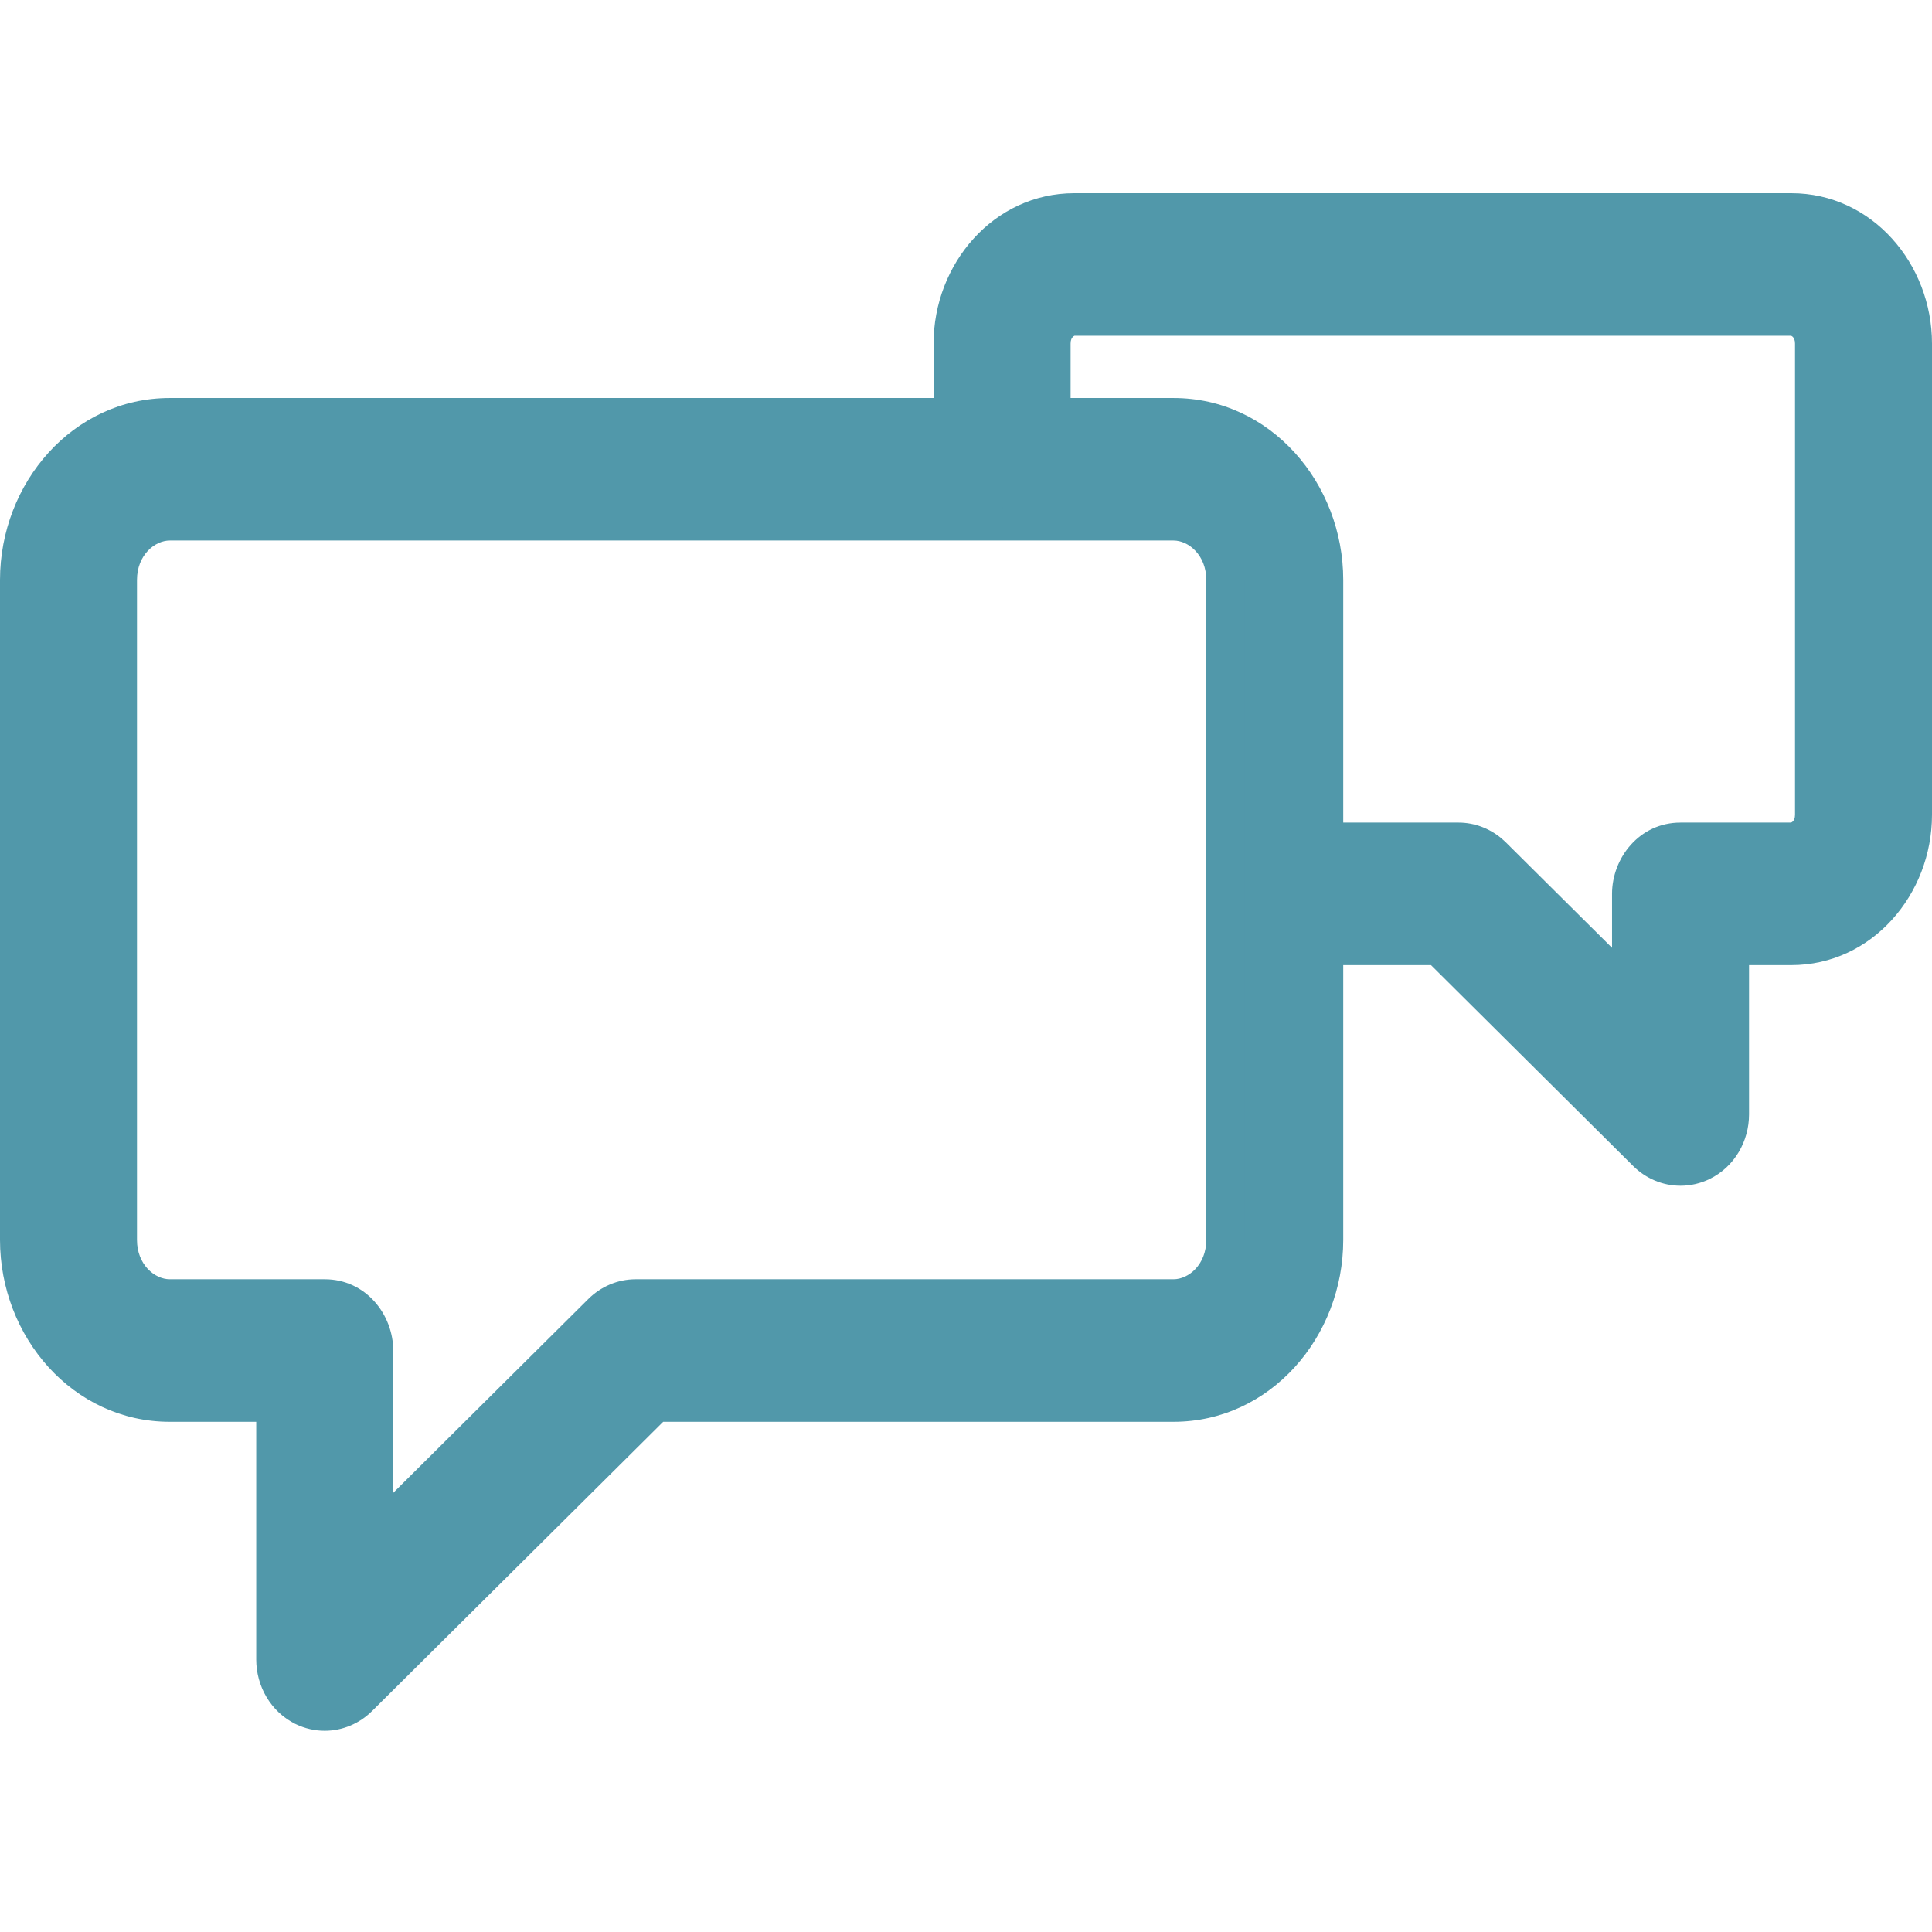
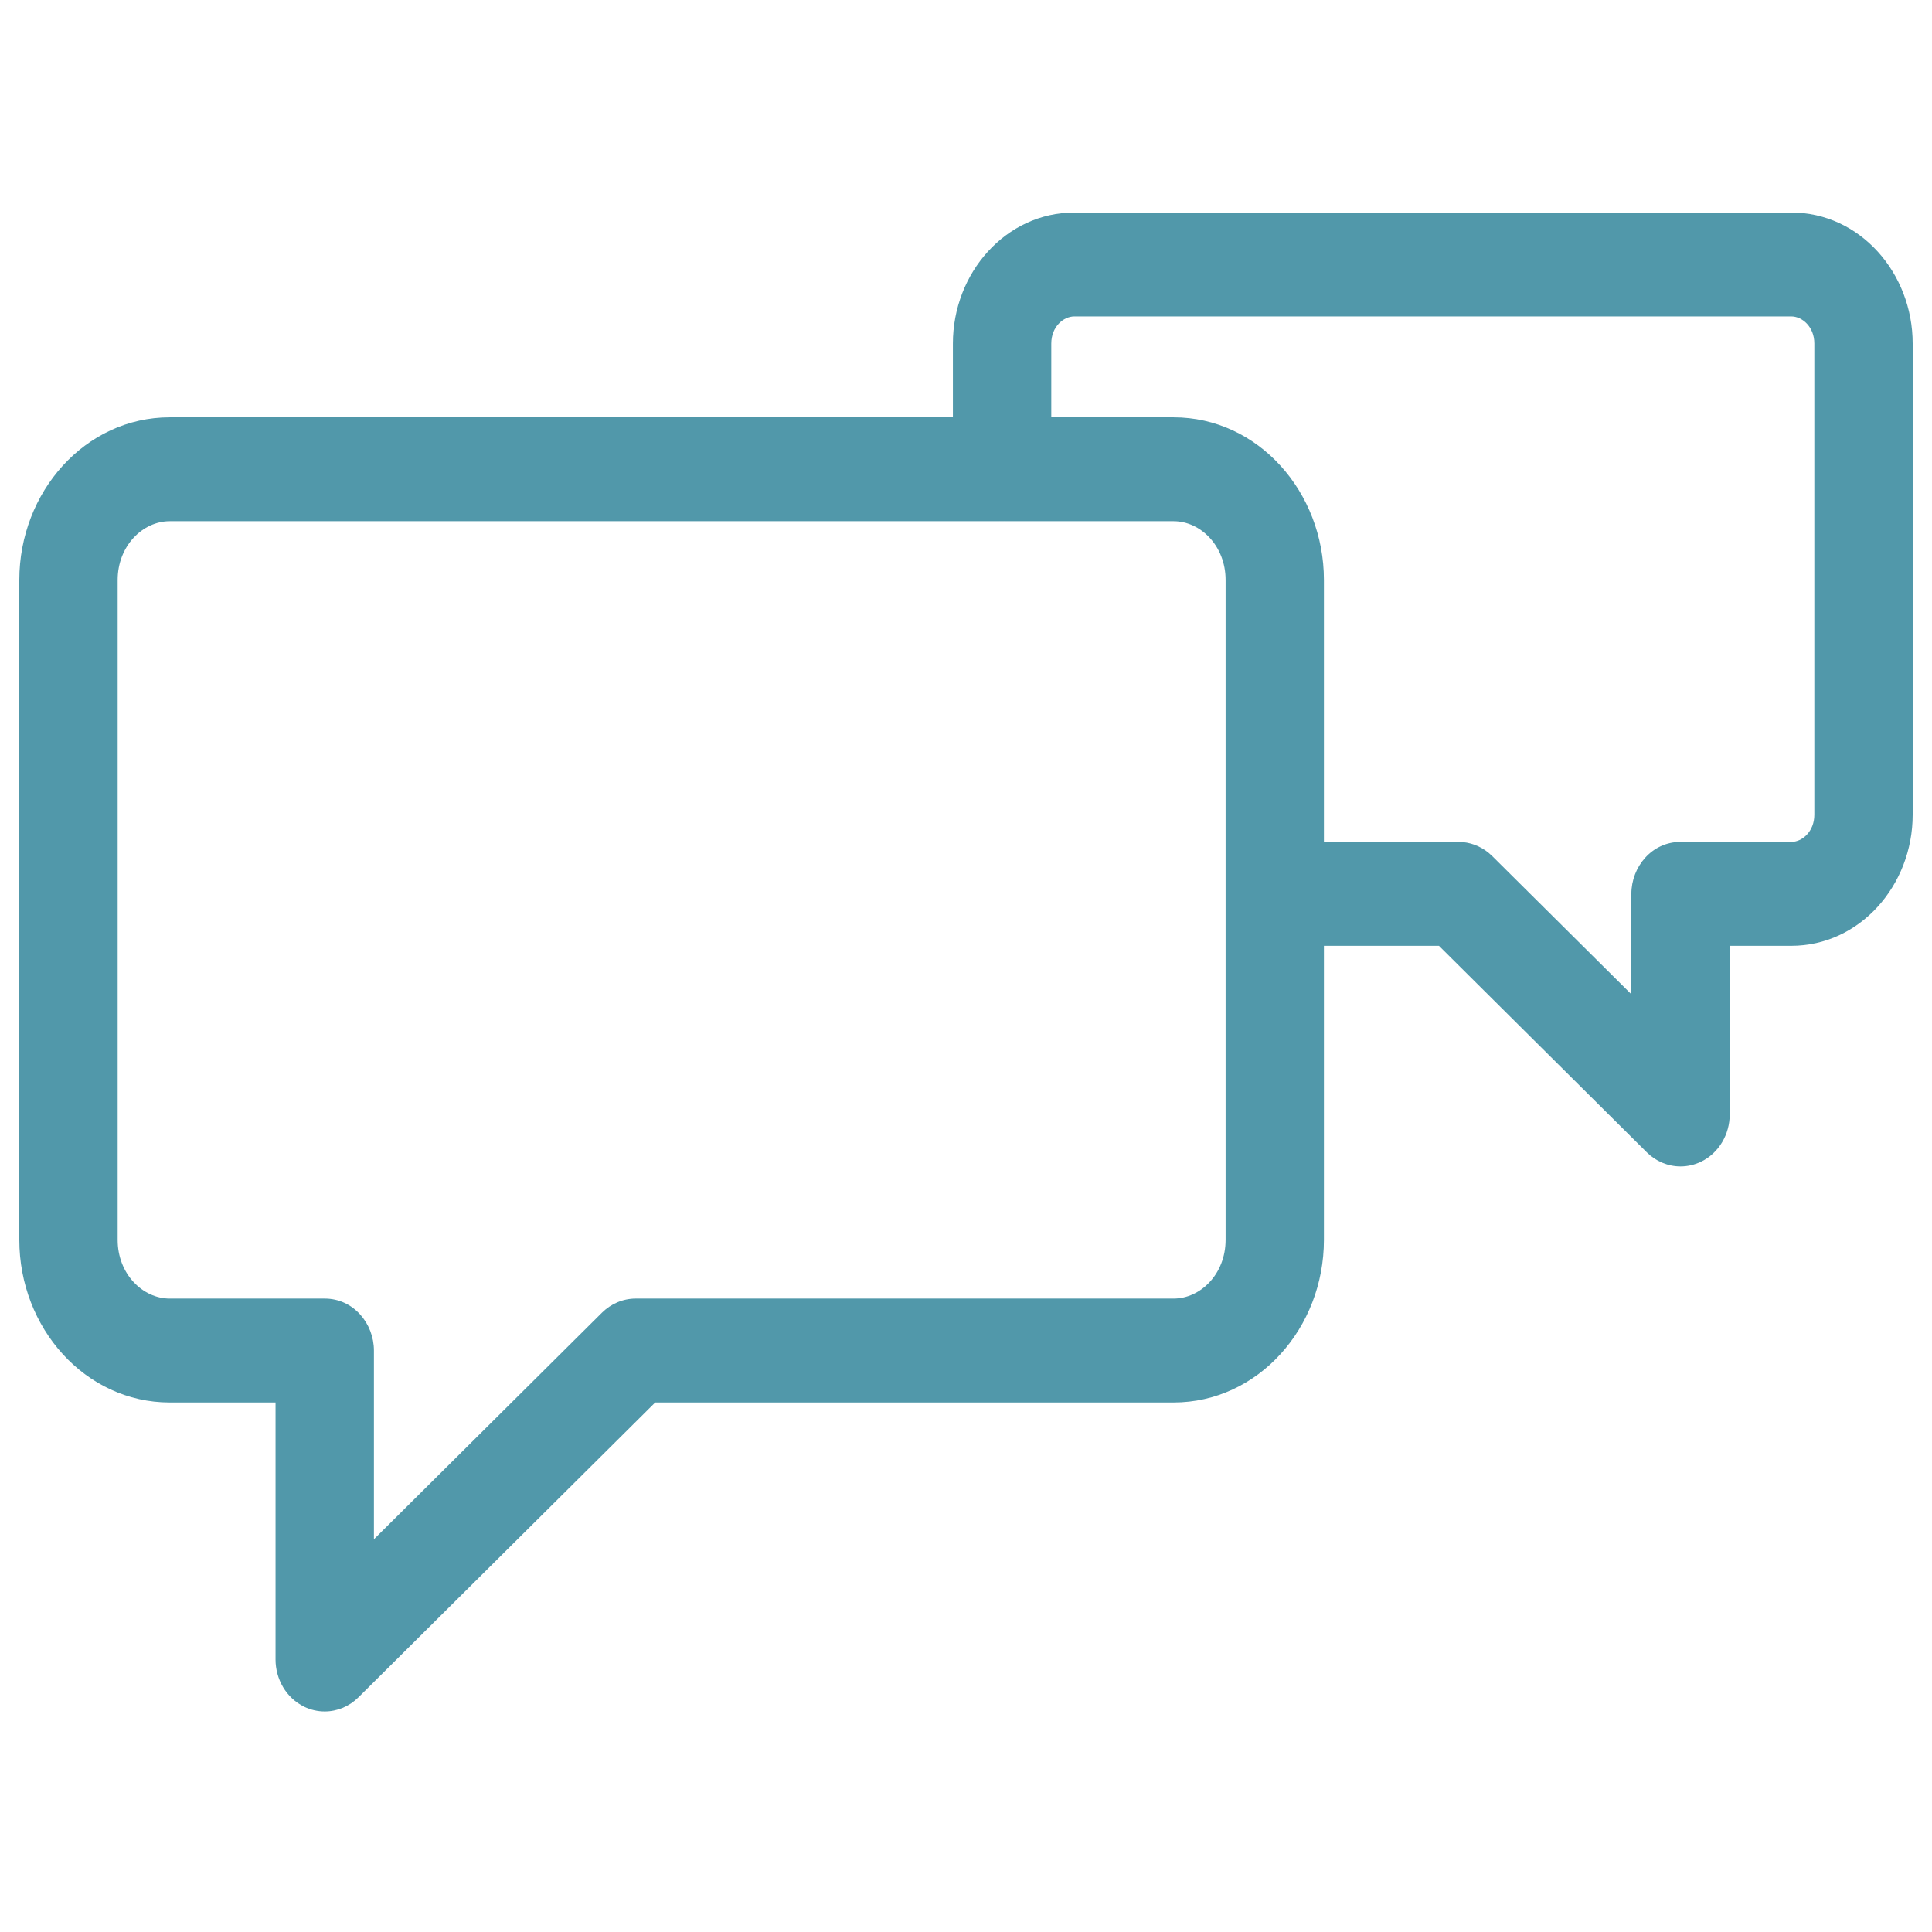
<svg xmlns="http://www.w3.org/2000/svg" width="100" height="100" viewBox="0 0 100 100" fill="none">
  <path d="M92.716 11C96.267 11 99.001 14.13 99 17.781V42.173C99 45.824 96.266 48.955 92.715 48.955H89.53V57.685C89.53 58.698 88.983 59.676 88.045 60.129C87.708 60.291 87.346 60.373 86.984 60.373C86.335 60.373 85.711 60.112 85.238 59.644L74.481 48.955H68.526V64.177C68.526 68.73 65.119 72.591 60.743 72.592H33.914L18.553 87.853C18.08 88.324 17.454 88.584 16.807 88.584C16.444 88.584 16.083 88.503 15.747 88.341L15.745 88.339C14.81 87.885 14.262 86.909 14.262 85.894V72.592H8.786C4.409 72.592 1 68.731 1 64.177V30.02C1 25.465 4.408 21.601 8.786 21.601H49.322V17.781C49.322 14.129 52.058 11 55.61 11H92.716ZM8.785 26.977C7.385 26.977 6.09 28.255 6.09 30.02V64.176C6.09 65.938 7.384 67.214 8.785 67.214H16.807C18.297 67.214 19.353 68.505 19.354 69.902V79.672L31.158 67.944L31.159 67.943C31.622 67.485 32.242 67.214 32.904 67.214H60.744C62.144 67.213 63.436 65.938 63.437 64.176V30.02C63.437 28.255 62.144 26.977 60.744 26.977H51.891C51.884 26.977 51.876 26.977 51.868 26.977C51.861 26.977 51.853 26.977 51.847 26.977H8.785ZM55.61 16.378C55.036 16.378 54.414 16.92 54.414 17.781V21.601H60.743C65.12 21.601 68.526 25.466 68.526 30.02V43.577H75.49C76.07 43.577 76.617 43.787 77.054 44.145L77.234 44.307L77.235 44.308L84.439 51.463V46.266C84.44 44.868 85.496 43.577 86.985 43.577H92.716C93.287 43.577 93.91 43.036 93.91 42.173V17.781C93.91 16.919 93.288 16.378 92.716 16.378H55.61ZM51.755 26.972C51.759 26.972 51.766 26.973 51.773 26.974C51.783 26.974 51.797 26.974 51.813 26.975C51.8 26.974 51.789 26.974 51.78 26.974C51.771 26.973 51.764 26.972 51.759 26.972C51.755 26.971 51.751 26.971 51.75 26.971C51.751 26.971 51.753 26.971 51.755 26.972ZM51.977 26.972C51.973 26.972 51.965 26.973 51.956 26.974C51.947 26.974 51.936 26.974 51.923 26.975C51.94 26.974 51.953 26.974 51.963 26.974C51.971 26.973 51.978 26.972 51.981 26.972C51.984 26.971 51.987 26.971 51.987 26.971C51.987 26.971 51.982 26.971 51.977 26.972Z" fill="#5198AA" />
-   <path d="M92.716 11L92.716 10H92.716V11ZM99 17.781L98 17.781V17.781H99ZM99 42.173L100 42.173V42.173H99ZM92.715 48.955V49.955H92.715L92.715 48.955ZM89.53 48.955V47.955H88.53V48.955H89.53ZM89.53 57.685L90.53 57.685V57.685H89.53ZM88.045 60.129L88.479 61.03L88.48 61.029L88.045 60.129ZM86.984 60.373V61.373H86.984L86.984 60.373ZM85.238 59.644L84.534 60.353L84.534 60.353L85.238 59.644ZM74.481 48.955L75.185 48.246L74.893 47.955H74.481V48.955ZM68.526 48.955V47.955H67.526V48.955H68.526ZM68.526 64.177L69.526 64.177V64.177H68.526ZM60.743 72.592V73.592H60.743L60.743 72.592ZM33.914 72.592V71.592H33.502L33.209 71.882L33.914 72.592ZM18.553 87.853L17.848 87.144L17.847 87.145L18.553 87.853ZM16.807 88.584L16.806 89.584H16.807L16.807 88.584ZM15.747 88.341L15.04 89.048L15.16 89.168L15.313 89.242L15.747 88.341ZM15.745 88.339L16.452 87.632L16.333 87.513L16.182 87.439L15.745 88.339ZM14.262 72.592H15.262V71.592H14.262V72.592ZM1 64.177H0V64.177L1 64.177ZM49.322 21.601V22.601H50.322V21.601H49.322ZM49.322 17.781L48.322 17.781V17.781H49.322ZM55.61 11V10H55.61L55.61 11ZM6.09 64.176H5.09V64.176L6.09 64.176ZM16.807 67.214L16.807 66.214H16.807V67.214ZM19.354 69.902H20.354V69.902L19.354 69.902ZM19.354 79.672H18.354V82.075L20.058 80.381L19.354 79.672ZM31.158 67.944L31.863 68.654L31.865 68.651L31.158 67.944ZM31.159 67.943L30.455 67.233L30.452 67.236L31.159 67.943ZM60.744 67.214V68.214H60.744L60.744 67.214ZM63.437 64.176L64.436 64.176V64.176H63.437ZM60.744 26.977L60.744 25.977H60.744V26.977ZM51.891 26.977V25.977H51.88L51.87 25.977L51.891 26.977ZM51.868 26.977L51.868 27.977H51.868L51.868 26.977ZM51.847 26.977L51.871 25.977L51.859 25.977H51.847V26.977ZM55.61 16.378V15.378H55.61L55.61 16.378ZM54.414 17.781L53.414 17.781V17.781H54.414ZM54.414 21.601H53.414V22.601H54.414V21.601ZM60.743 21.601L60.743 20.601H60.743V21.601ZM68.526 43.577H67.526V44.577H68.526V43.577ZM75.49 43.577L75.49 42.577H75.49V43.577ZM77.054 44.145L77.722 43.4L77.705 43.385L77.688 43.371L77.054 44.145ZM77.234 44.307L77.942 43.599L77.922 43.58L77.902 43.562L77.234 44.307ZM77.235 44.308L76.528 45.015L76.531 45.017L77.235 44.308ZM84.439 51.463L83.735 52.172L85.439 53.865V51.463H84.439ZM84.439 46.266L83.439 46.265V46.266H84.439ZM92.716 43.577V44.577H92.716L92.716 43.577ZM93.91 42.173L94.91 42.173V42.173H93.91ZM93.91 17.781H94.91V17.781L93.91 17.781ZM92.716 16.378L92.716 15.378H92.716V16.378ZM51.755 26.972L51.859 25.977L51.857 25.977L51.755 26.972ZM51.773 26.974L51.691 27.97L51.692 27.97L51.773 26.974ZM51.813 26.975L51.773 27.974L51.865 25.976L51.813 26.975ZM51.78 26.974L51.698 27.97L51.698 27.97L51.78 26.974ZM51.759 26.972L51.657 27.966L51.657 27.966L51.759 26.972ZM51.75 26.971L51.864 25.977L51.553 27.951L51.75 26.971ZM51.977 26.972L52.079 27.966L52.08 27.966L51.977 26.972ZM51.956 26.974L52.038 27.97L52.038 27.97L51.956 26.974ZM51.923 26.975L51.871 25.976L51.963 27.974L51.923 26.975ZM51.963 26.974L52.044 27.97L52.045 27.97L51.963 26.974ZM51.981 26.972L51.879 25.977L51.876 25.977L51.981 26.972ZM51.987 26.971L52.097 27.965L51.879 25.977L51.987 26.971ZM92.716 11L92.716 12C95.629 12 98.001 14.591 98 17.781L99 17.781L100 17.782C100.001 13.668 96.906 10 92.716 10L92.716 11ZM99 17.781H98V42.173H99H100V17.781H99ZM99 42.173L98 42.173C98 45.363 95.627 47.955 92.715 47.955L92.715 48.955L92.715 49.955C96.905 49.955 100 46.285 100 42.173L99 42.173ZM92.715 48.955V47.955H89.53V48.955V49.955H92.715V48.955ZM89.53 48.955H88.53V57.685H89.53H90.53V48.955H89.53ZM89.53 57.685L88.53 57.684C88.53 58.353 88.169 58.959 87.61 59.229L88.045 60.129L88.48 61.029C89.797 60.393 90.53 59.043 90.53 57.685L89.53 57.685ZM88.045 60.129L87.611 59.228C87.409 59.325 87.195 59.373 86.984 59.373L86.984 60.373L86.984 61.373C87.497 61.373 88.008 61.257 88.479 61.03L88.045 60.129ZM86.984 60.373V59.373C86.606 59.373 86.233 59.222 85.943 58.934L85.238 59.644L84.534 60.353C85.189 61.003 86.064 61.373 86.984 61.373V60.373ZM85.238 59.644L85.943 58.934L75.185 48.246L74.481 48.955L73.776 49.664L84.534 60.353L85.238 59.644ZM74.481 48.955V47.955H68.526V48.955V49.955H74.481V48.955ZM68.526 48.955H67.526V64.177H68.526H69.526V48.955H68.526ZM68.526 64.177L67.526 64.177C67.526 68.267 64.482 71.591 60.743 71.592L60.743 72.592L60.743 73.592C65.757 73.591 69.526 69.193 69.526 64.177L68.526 64.177ZM60.743 72.592V71.592H33.914V72.592V73.592H60.743V72.592ZM33.914 72.592L33.209 71.882L17.848 87.144L18.553 87.853L19.258 88.563L34.619 73.301L33.914 72.592ZM18.553 87.853L17.847 87.145C17.558 87.433 17.184 87.584 16.807 87.584L16.807 88.584L16.807 89.584C17.725 89.584 18.602 89.215 19.258 88.562L18.553 87.853ZM16.807 88.584L16.807 87.584C16.594 87.584 16.381 87.537 16.181 87.44L15.747 88.341L15.313 89.242C15.785 89.469 16.294 89.584 16.806 89.584L16.807 88.584ZM15.747 88.341L16.454 87.634L16.452 87.632L15.745 88.339L15.038 89.046L15.04 89.048L15.747 88.341ZM15.745 88.339L16.182 87.439C15.623 87.168 15.262 86.564 15.262 85.894H14.262H13.262C13.262 87.255 13.996 88.601 15.308 89.239L15.745 88.339ZM14.262 85.894H15.262V72.592H14.262H13.262V85.894H14.262ZM14.262 72.592V71.592H8.786V72.592V73.592H14.262V72.592ZM8.786 72.592V71.592C5.046 71.592 2 68.267 2 64.177L1 64.177L0 64.177C0 69.194 3.772 73.592 8.786 73.592V72.592ZM1 64.177H2V30.02H1H0V64.177H1ZM1 30.02H2C2 25.927 5.046 22.601 8.786 22.601V21.601V20.601C3.771 20.601 0 25.002 0 30.02H1ZM8.786 21.601V22.601H49.322V21.601V20.601H8.786V21.601ZM49.322 21.601H50.322V17.781H49.322H48.322V21.601H49.322ZM49.322 17.781L50.322 17.781C50.322 14.591 52.697 12 55.61 12L55.61 11L55.61 10C51.42 10 48.322 13.667 48.322 17.781L49.322 17.781ZM55.61 11V12H92.716V11V10H55.61V11ZM8.785 26.977V25.977C6.759 25.977 5.09 27.779 5.09 30.02H6.09H7.09C7.09 28.731 8.011 27.977 8.785 27.977V26.977ZM6.09 30.02H5.09V64.176H6.09H7.09V30.02H6.09ZM6.09 64.176L5.09 64.176C5.09 66.415 6.759 68.214 8.785 68.214V67.214V66.214C8.009 66.214 7.09 65.461 7.09 64.176L6.09 64.176ZM8.785 67.214V68.214H16.807V67.214V66.214H8.785V67.214ZM16.807 67.214L16.807 68.214C17.654 68.214 18.353 68.961 18.354 69.903L19.354 69.902L20.354 69.902C20.353 68.049 18.941 66.214 16.807 66.214L16.807 67.214ZM19.354 69.902H18.354V79.672H19.354H20.354V69.902H19.354ZM19.354 79.672L20.058 80.381L31.863 68.654L31.158 67.944L30.453 67.235L18.649 78.963L19.354 79.672ZM31.158 67.944L31.865 68.651L31.866 68.65L31.159 67.943L30.452 67.236L30.451 67.237L31.158 67.944ZM31.159 67.943L31.863 68.654C32.148 68.371 32.52 68.214 32.904 68.214V67.214V66.214C31.964 66.214 31.095 66.599 30.455 67.233L31.159 67.943ZM32.904 67.214V68.214H60.744V67.214V66.214H32.904V67.214ZM60.744 67.214L60.744 68.214C62.769 68.213 64.436 66.414 64.436 64.176L63.437 64.176L62.437 64.176C62.436 65.462 61.518 66.214 60.744 66.214L60.744 67.214ZM63.437 64.176H64.436V30.02H63.437H62.437V64.176H63.437ZM63.437 30.02H64.436C64.436 27.78 62.771 25.977 60.744 25.977L60.744 26.977L60.744 27.977C61.517 27.977 62.437 28.73 62.437 30.02H63.437ZM60.744 26.977V25.977H51.891V26.977V27.977H60.744V26.977ZM51.891 26.977L51.87 25.977C51.853 25.977 51.839 25.978 51.832 25.978C51.828 25.978 51.825 25.979 51.823 25.979C51.822 25.979 51.821 25.979 51.821 25.979C51.821 25.979 51.82 25.979 51.82 25.979C51.82 25.979 51.82 25.979 51.82 25.979C51.82 25.979 51.82 25.979 51.821 25.979C51.821 25.979 51.822 25.979 51.823 25.979C51.825 25.979 51.828 25.978 51.832 25.978C51.84 25.978 51.852 25.977 51.868 25.977L51.868 26.977L51.868 27.977C51.888 27.977 51.904 27.977 51.916 27.977C51.927 27.976 51.936 27.976 51.939 27.975C51.94 27.975 51.941 27.975 51.941 27.975C51.941 27.975 51.942 27.975 51.942 27.975C51.942 27.975 51.942 27.975 51.942 27.975C51.942 27.975 51.942 27.975 51.941 27.975C51.941 27.975 51.94 27.975 51.939 27.975C51.935 27.976 51.925 27.976 51.911 27.976L51.891 26.977ZM51.868 26.977L51.869 25.977C51.885 25.977 51.897 25.978 51.906 25.978C51.91 25.979 51.913 25.979 51.915 25.979C51.917 25.979 51.919 25.979 51.919 25.979C51.919 25.979 51.919 25.979 51.919 25.979C51.919 25.979 51.918 25.979 51.917 25.979C51.915 25.979 51.912 25.979 51.908 25.978C51.901 25.978 51.888 25.977 51.871 25.977L51.847 26.977L51.822 27.976C51.809 27.976 51.799 27.975 51.795 27.975C51.794 27.975 51.794 27.975 51.793 27.975C51.793 27.975 51.792 27.975 51.792 27.975C51.792 27.975 51.792 27.975 51.792 27.975C51.792 27.975 51.792 27.975 51.792 27.975C51.792 27.975 51.793 27.975 51.793 27.975C51.793 27.975 51.794 27.975 51.795 27.975C51.799 27.975 51.808 27.976 51.82 27.977C51.831 27.977 51.848 27.977 51.868 27.977L51.868 26.977ZM51.847 26.977V25.977H8.785V26.977V27.977H51.847V26.977ZM55.61 16.378L55.61 15.378C54.421 15.378 53.414 16.433 53.414 17.781L54.414 17.781L55.414 17.781C55.414 17.408 55.651 17.378 55.611 17.378L55.61 16.378ZM54.414 17.781H53.414V21.601H54.414H55.414V17.781H54.414ZM54.414 21.601V22.601H60.743V21.601V20.601H54.414V21.601ZM60.743 21.601L60.743 22.601C64.482 22.601 67.526 25.929 67.526 30.02H68.526H69.526C69.526 25.004 65.758 20.601 60.743 20.601L60.743 21.601ZM68.526 30.02H67.526V43.577H68.526H69.526V30.02H68.526ZM68.526 43.577V44.577H75.49V43.577V42.577H68.526V43.577ZM75.49 43.577L75.49 44.577C75.826 44.577 76.152 44.698 76.42 44.918L77.054 44.145L77.688 43.371C77.083 42.875 76.314 42.577 75.49 42.577L75.49 43.577ZM77.054 44.145L76.386 44.889L76.567 45.051L77.234 44.307L77.902 43.562L77.722 43.4L77.054 44.145ZM77.234 44.307L76.527 45.014L76.528 45.015L77.235 44.308L77.942 43.6L77.942 43.599L77.234 44.307ZM77.235 44.308L76.531 45.017L83.735 52.172L84.439 51.463L85.144 50.753L77.94 43.598L77.235 44.308ZM84.439 51.463H85.439V46.266H84.439H83.439V51.463H84.439ZM84.439 46.266L85.439 46.266C85.44 45.324 86.14 44.577 86.985 44.577V43.577V42.577C84.853 42.577 83.44 44.411 83.439 46.265L84.439 46.266ZM86.985 43.577V44.577H92.716V43.577V42.577H86.985V43.577ZM92.716 43.577L92.716 44.577C93.902 44.577 94.91 43.523 94.91 42.173L93.91 42.173L92.91 42.173C92.91 42.549 92.672 42.577 92.716 42.577L92.716 43.577ZM93.91 42.173H94.91V17.781H93.91H92.91V42.173H93.91ZM93.91 17.781L94.91 17.781C94.91 16.431 93.903 15.378 92.716 15.378L92.716 16.378L92.716 17.378C92.673 17.378 92.91 17.406 92.91 17.781L93.91 17.781ZM92.716 16.378V15.378H55.61V16.378V17.378H92.716V16.378ZM51.755 26.972L51.65 27.966C51.645 27.966 51.641 27.965 51.643 27.965C51.643 27.965 51.647 27.966 51.651 27.966C51.659 27.967 51.674 27.969 51.691 27.97L51.773 26.974L51.856 25.977C51.865 25.978 51.872 25.979 51.874 25.979C51.875 25.979 51.876 25.979 51.874 25.979C51.873 25.979 51.871 25.978 51.869 25.978C51.867 25.978 51.864 25.978 51.859 25.977L51.755 26.972ZM51.773 26.974L51.692 27.97C51.72 27.973 51.743 27.973 51.755 27.974C51.768 27.974 51.778 27.974 51.782 27.974C51.792 27.974 51.783 27.974 51.773 27.974L51.813 26.975L51.854 25.975C51.839 25.975 51.827 25.975 51.818 25.974C51.813 25.974 51.809 25.974 51.806 25.974C51.804 25.974 51.801 25.974 51.8 25.974C51.799 25.974 51.799 25.974 51.8 25.974C51.801 25.974 51.804 25.974 51.808 25.974C51.811 25.974 51.817 25.975 51.825 25.975C51.832 25.975 51.843 25.976 51.855 25.977L51.773 26.974ZM51.813 26.975L51.865 25.976C51.849 25.975 51.836 25.975 51.826 25.974C51.822 25.974 51.817 25.974 51.814 25.974C51.812 25.974 51.809 25.974 51.808 25.974C51.807 25.974 51.807 25.974 51.808 25.974C51.809 25.974 51.812 25.974 51.816 25.974C51.82 25.974 51.826 25.975 51.833 25.975C51.84 25.975 51.85 25.976 51.862 25.977L51.78 26.974L51.698 27.97C51.725 27.973 51.747 27.973 51.758 27.974C51.77 27.974 51.78 27.974 51.782 27.974C51.787 27.974 51.784 27.974 51.782 27.974C51.778 27.974 51.771 27.974 51.762 27.973L51.813 26.975ZM51.78 26.974L51.862 25.977C51.859 25.977 51.858 25.977 51.86 25.977L51.759 26.972L51.657 27.966C51.669 27.968 51.683 27.969 51.698 27.97L51.78 26.974ZM51.759 26.972L51.861 25.977C51.864 25.977 51.866 25.977 51.866 25.977C51.866 25.977 51.866 25.977 51.866 25.977C51.866 25.977 51.866 25.977 51.866 25.977C51.865 25.977 51.865 25.977 51.864 25.977L51.75 26.971L51.636 27.964C51.636 27.964 51.635 27.964 51.636 27.964C51.636 27.964 51.636 27.964 51.637 27.964C51.638 27.964 51.639 27.965 51.641 27.965C51.645 27.965 51.65 27.966 51.657 27.966L51.759 26.972ZM51.75 26.971L51.553 27.951C51.541 27.949 51.531 27.947 51.527 27.946C51.525 27.945 51.523 27.945 51.522 27.944C51.521 27.944 51.52 27.944 51.52 27.944C51.518 27.943 51.525 27.945 51.533 27.947C51.541 27.949 51.556 27.952 51.574 27.955C51.592 27.959 51.619 27.963 51.653 27.966L51.755 26.972L51.857 25.977C51.89 25.98 51.916 25.985 51.933 25.988C51.95 25.991 51.964 25.994 51.971 25.995C51.978 25.997 51.985 25.999 51.982 25.998C51.982 25.998 51.978 25.997 51.974 25.996C51.969 25.995 51.96 25.993 51.947 25.99L51.75 26.971ZM51.977 26.972L51.876 25.977C51.878 25.977 51.877 25.977 51.874 25.977L51.956 26.974L52.038 27.97C52.053 27.969 52.067 27.968 52.079 27.966L51.977 26.972ZM51.956 26.974L51.874 25.977C51.886 25.976 51.896 25.975 51.903 25.975C51.91 25.975 51.916 25.974 51.92 25.974C51.924 25.974 51.927 25.974 51.928 25.974C51.929 25.974 51.929 25.974 51.928 25.974C51.927 25.974 51.925 25.974 51.922 25.974C51.919 25.974 51.915 25.974 51.91 25.974C51.901 25.975 51.887 25.975 51.871 25.976L51.923 26.975L51.975 27.973C51.965 27.974 51.958 27.974 51.955 27.974C51.952 27.974 51.95 27.974 51.954 27.974C51.956 27.974 51.966 27.974 51.978 27.974C51.989 27.973 52.011 27.973 52.038 27.97L51.956 26.974ZM51.923 26.975L51.963 27.974C51.953 27.974 51.944 27.974 51.955 27.974C51.958 27.974 51.969 27.974 51.981 27.974C51.993 27.973 52.016 27.973 52.044 27.97L51.963 26.974L51.881 25.977C51.894 25.976 51.904 25.975 51.911 25.975C51.919 25.975 51.925 25.974 51.929 25.974C51.933 25.974 51.935 25.974 51.936 25.974C51.937 25.974 51.938 25.974 51.936 25.974C51.936 25.974 51.932 25.974 51.93 25.974C51.927 25.974 51.923 25.974 51.919 25.974C51.909 25.975 51.897 25.975 51.883 25.975L51.923 26.975ZM51.963 26.974L52.045 27.97C52.062 27.969 52.077 27.967 52.086 27.966C52.09 27.966 52.093 27.965 52.094 27.965C52.096 27.965 52.092 27.966 52.087 27.966L51.981 26.972L51.876 25.977C51.872 25.978 51.868 25.978 51.867 25.978C51.865 25.979 51.863 25.979 51.862 25.979C51.86 25.979 51.861 25.979 51.862 25.979C51.864 25.979 51.871 25.978 51.881 25.977L51.963 26.974ZM51.981 26.972L52.084 27.966C52.097 27.965 52.109 27.964 52.118 27.962C52.128 27.961 52.136 27.96 52.142 27.959C52.155 27.957 52.165 27.955 52.17 27.954C52.172 27.953 52.174 27.953 52.175 27.953C52.176 27.953 52.174 27.953 52.172 27.953C52.171 27.954 52.169 27.954 52.166 27.954C52.164 27.955 52.16 27.956 52.156 27.956C52.151 27.957 52.144 27.958 52.136 27.96C52.131 27.96 52.126 27.961 52.119 27.962C52.113 27.963 52.105 27.964 52.095 27.965L51.987 26.971L51.879 25.977C51.87 25.978 51.861 25.979 51.855 25.98C51.849 25.98 51.843 25.981 51.839 25.982C51.83 25.983 51.823 25.984 51.818 25.985C51.813 25.986 51.809 25.987 51.807 25.987C51.804 25.988 51.802 25.988 51.801 25.988C51.798 25.989 51.796 25.989 51.797 25.989C51.797 25.989 51.797 25.989 51.798 25.989C51.798 25.989 51.799 25.988 51.8 25.988C51.804 25.988 51.813 25.986 51.824 25.984C51.83 25.983 51.838 25.982 51.846 25.981C51.855 25.98 51.866 25.978 51.879 25.977L51.981 26.972ZM51.987 26.971L51.878 25.977C51.881 25.976 51.884 25.976 51.884 25.976C51.885 25.976 51.886 25.976 51.886 25.976C51.887 25.976 51.888 25.976 51.888 25.976C51.888 25.976 51.888 25.976 51.888 25.976C51.888 25.976 51.887 25.976 51.886 25.976C51.883 25.976 51.88 25.977 51.875 25.977L51.977 26.972L52.08 27.966C52.08 27.966 52.081 27.966 52.083 27.966C52.083 27.966 52.084 27.966 52.084 27.966C52.085 27.966 52.085 27.966 52.086 27.966C52.086 27.966 52.087 27.966 52.088 27.966C52.088 27.966 52.089 27.965 52.09 27.965C52.091 27.965 52.093 27.965 52.097 27.965L51.987 26.971Z" fill="#5198AA" />
</svg>